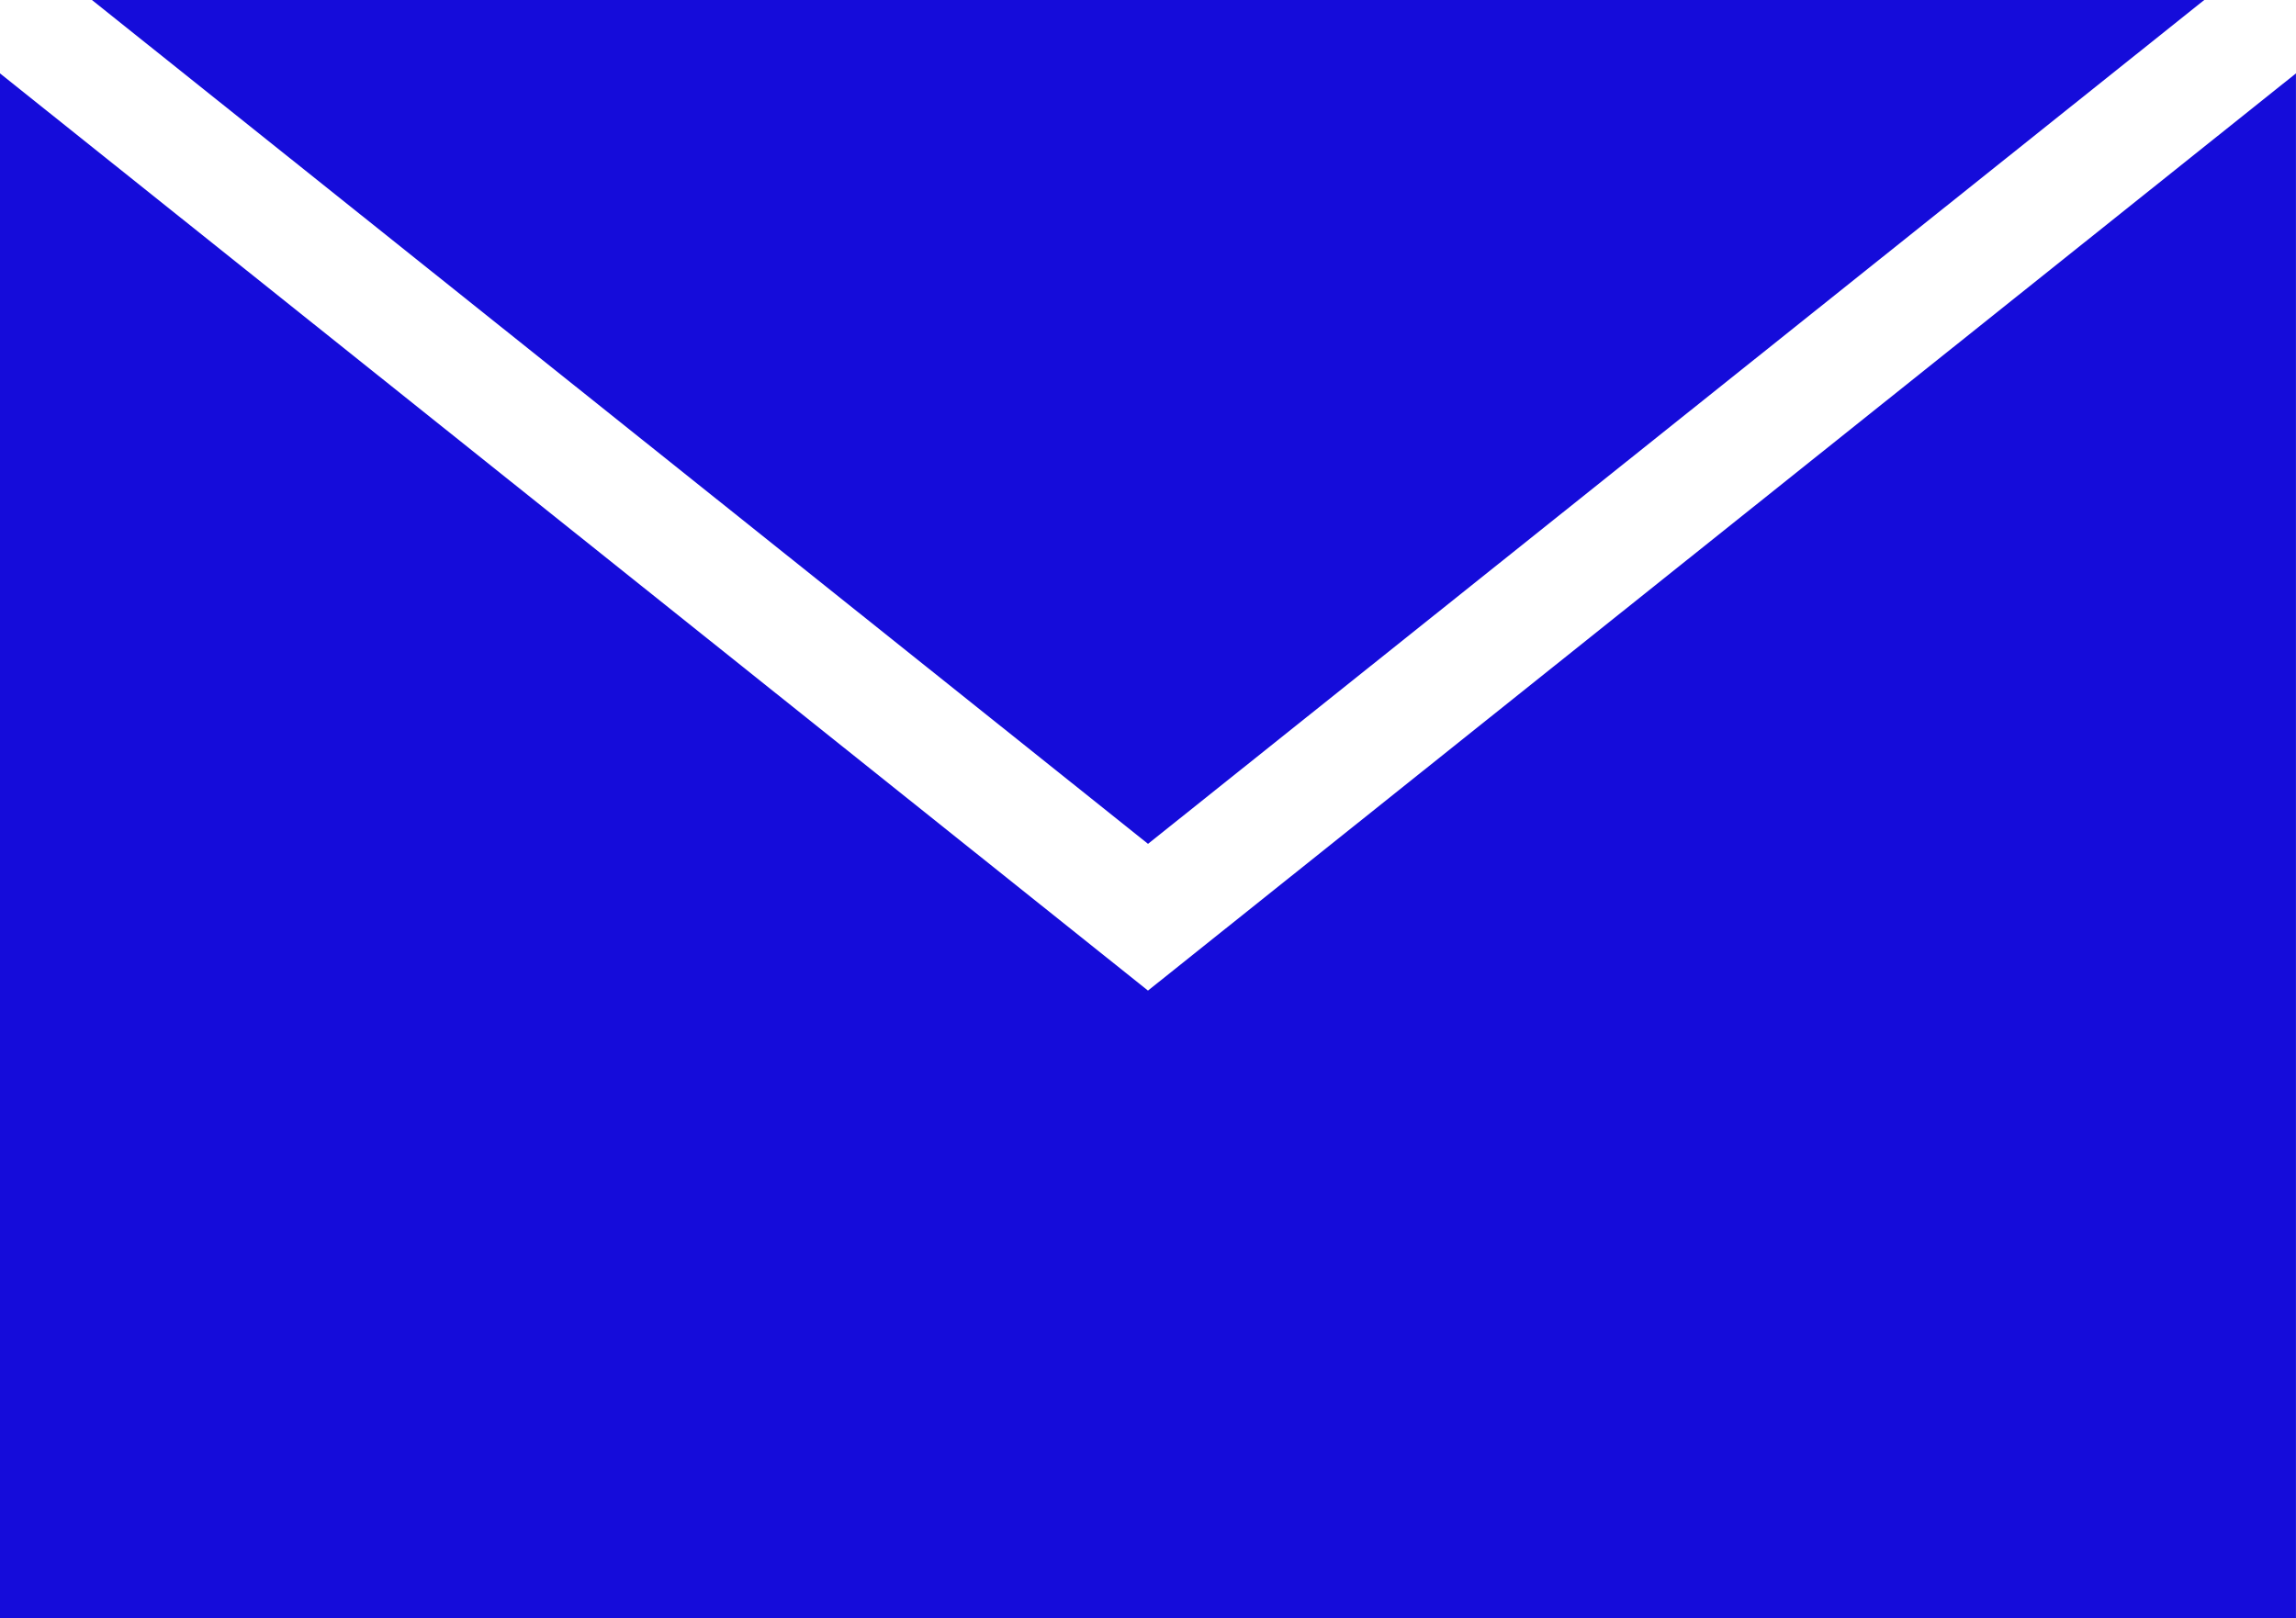
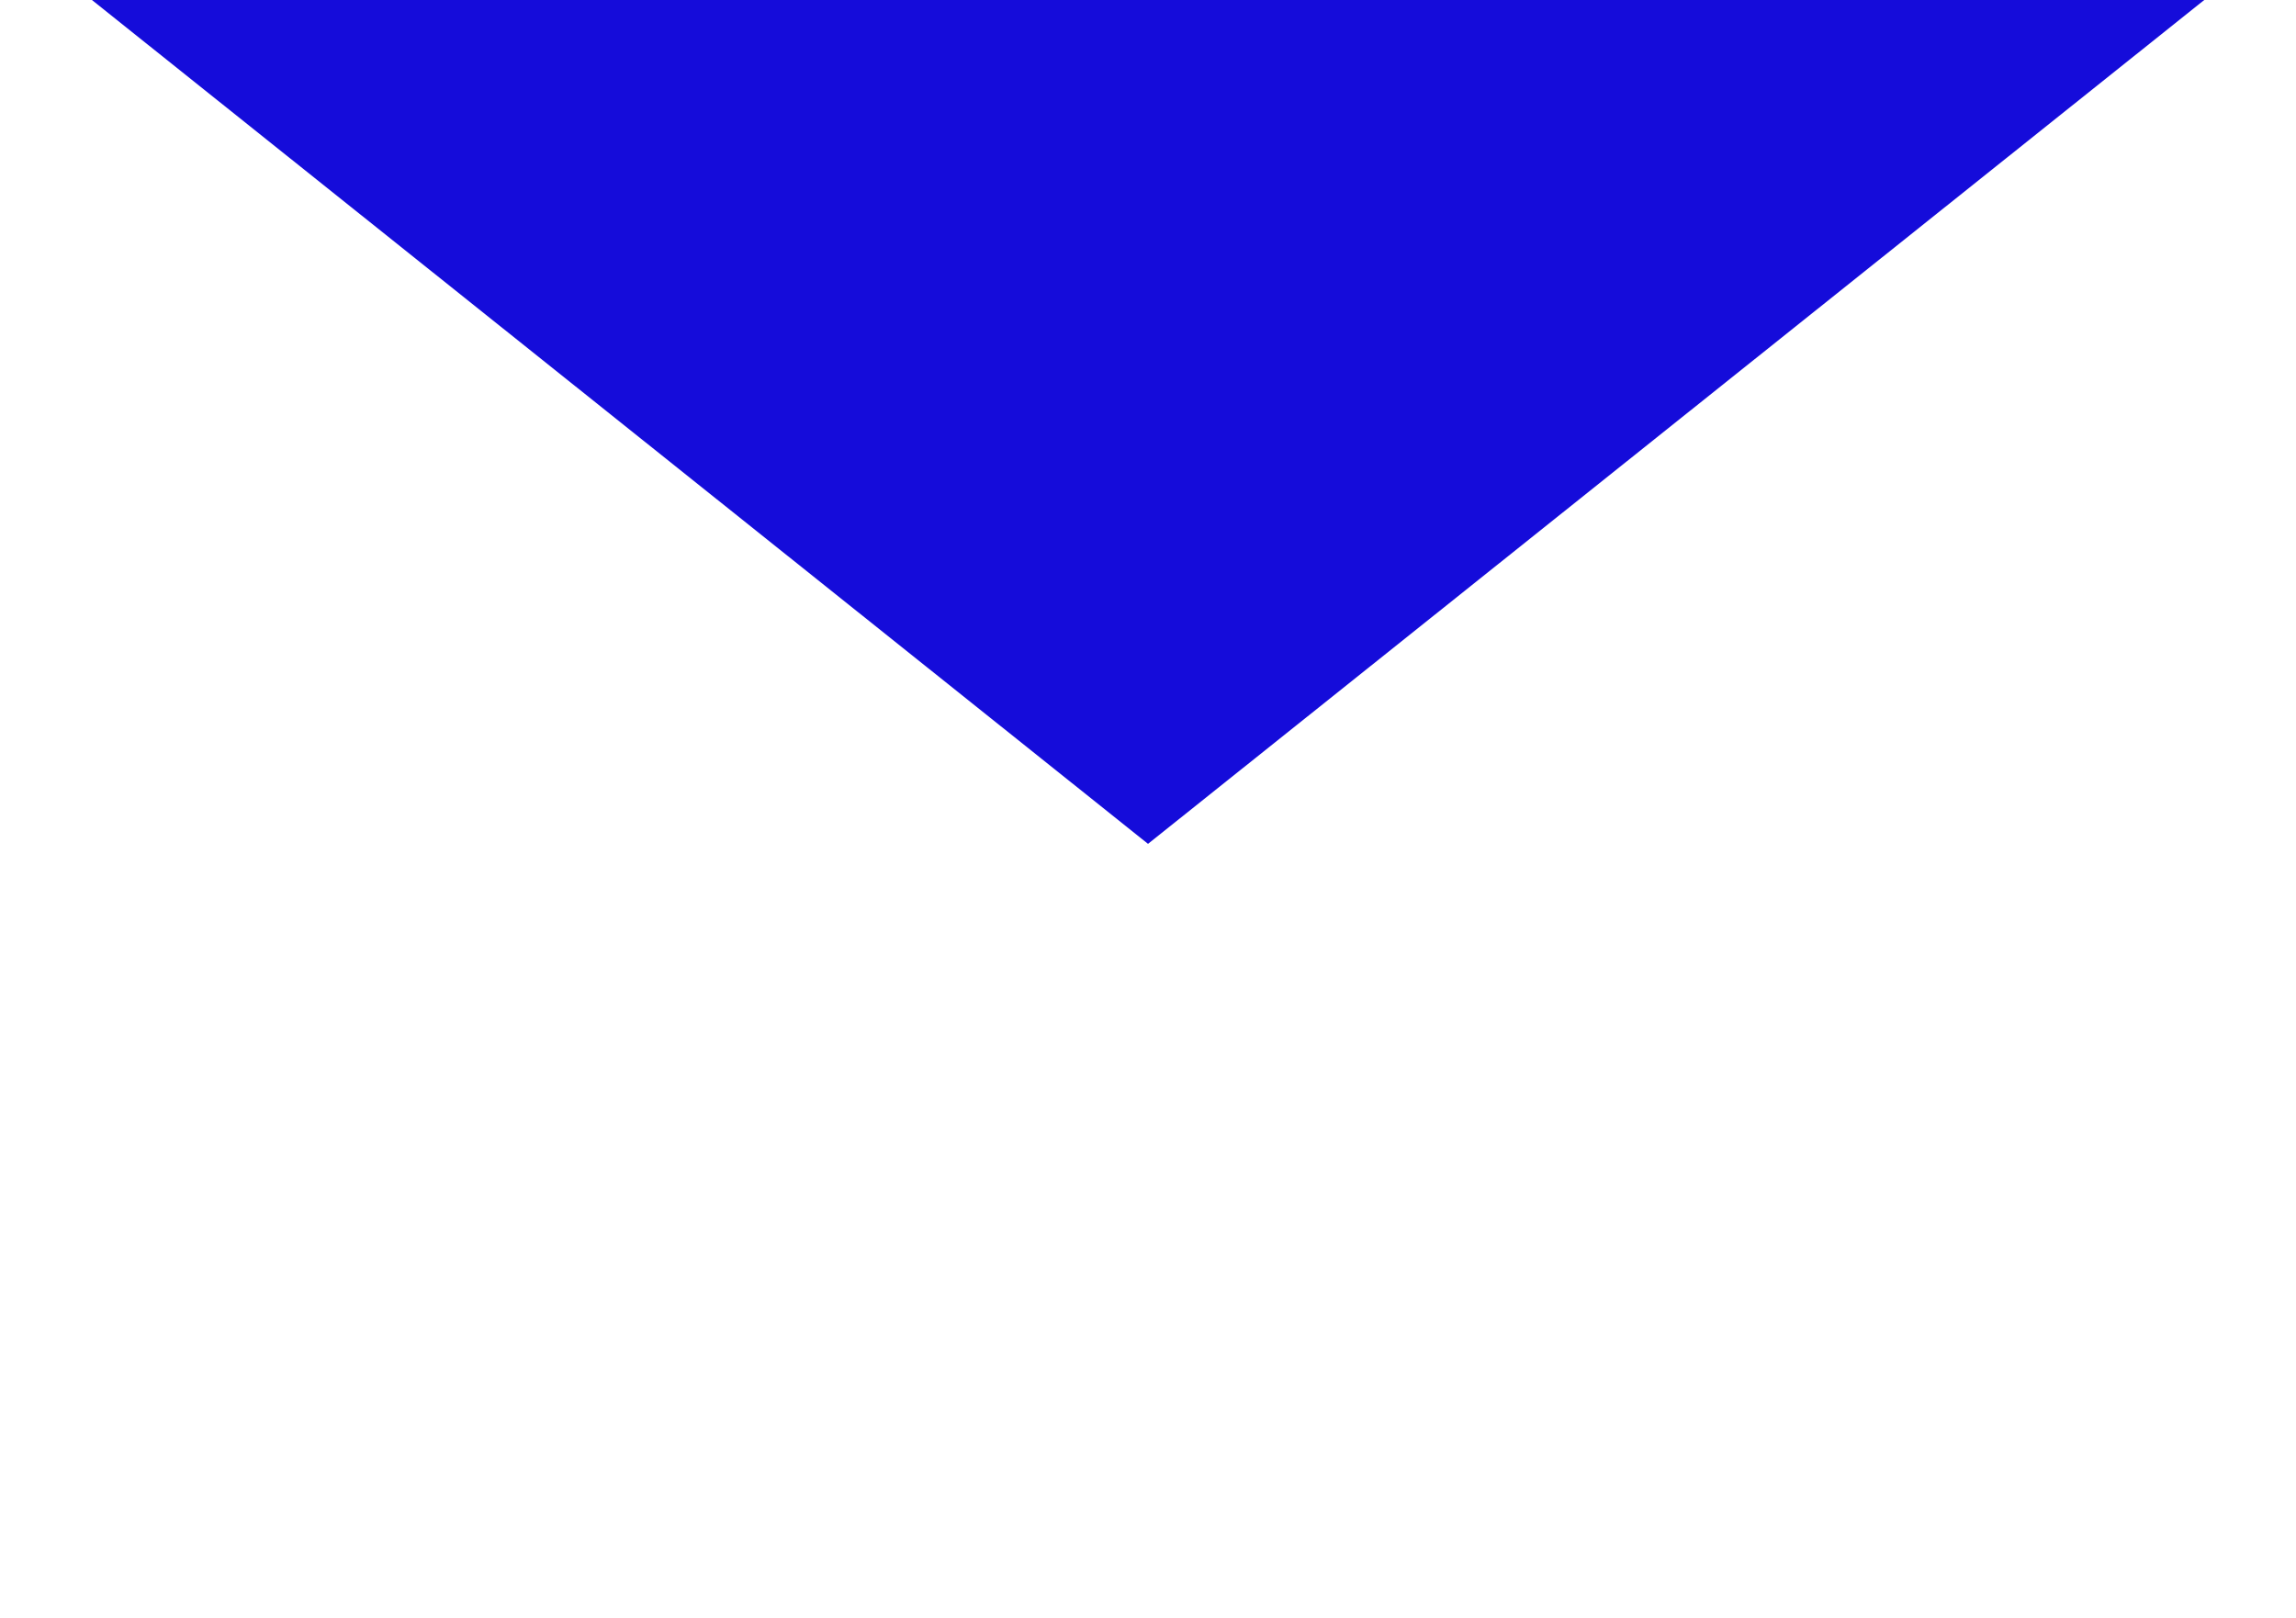
<svg xmlns="http://www.w3.org/2000/svg" width="53.523" height="37.725" viewBox="0 0 53.523 37.725">
  <g id="icone-email" transform="translate(0 0)">
    <path id="Path_17753" data-name="Path 17753" d="M.481,0,25.1,19.674,49.722,0Z" transform="translate(1.662)" fill="#150cda" />
-     <path id="Path_17754" data-name="Path 17754" d="M26.761,21.768,0,.384V36.4H53.522V.384Z" transform="translate(0 1.327)" fill="#150cda" />
  </g>
</svg>